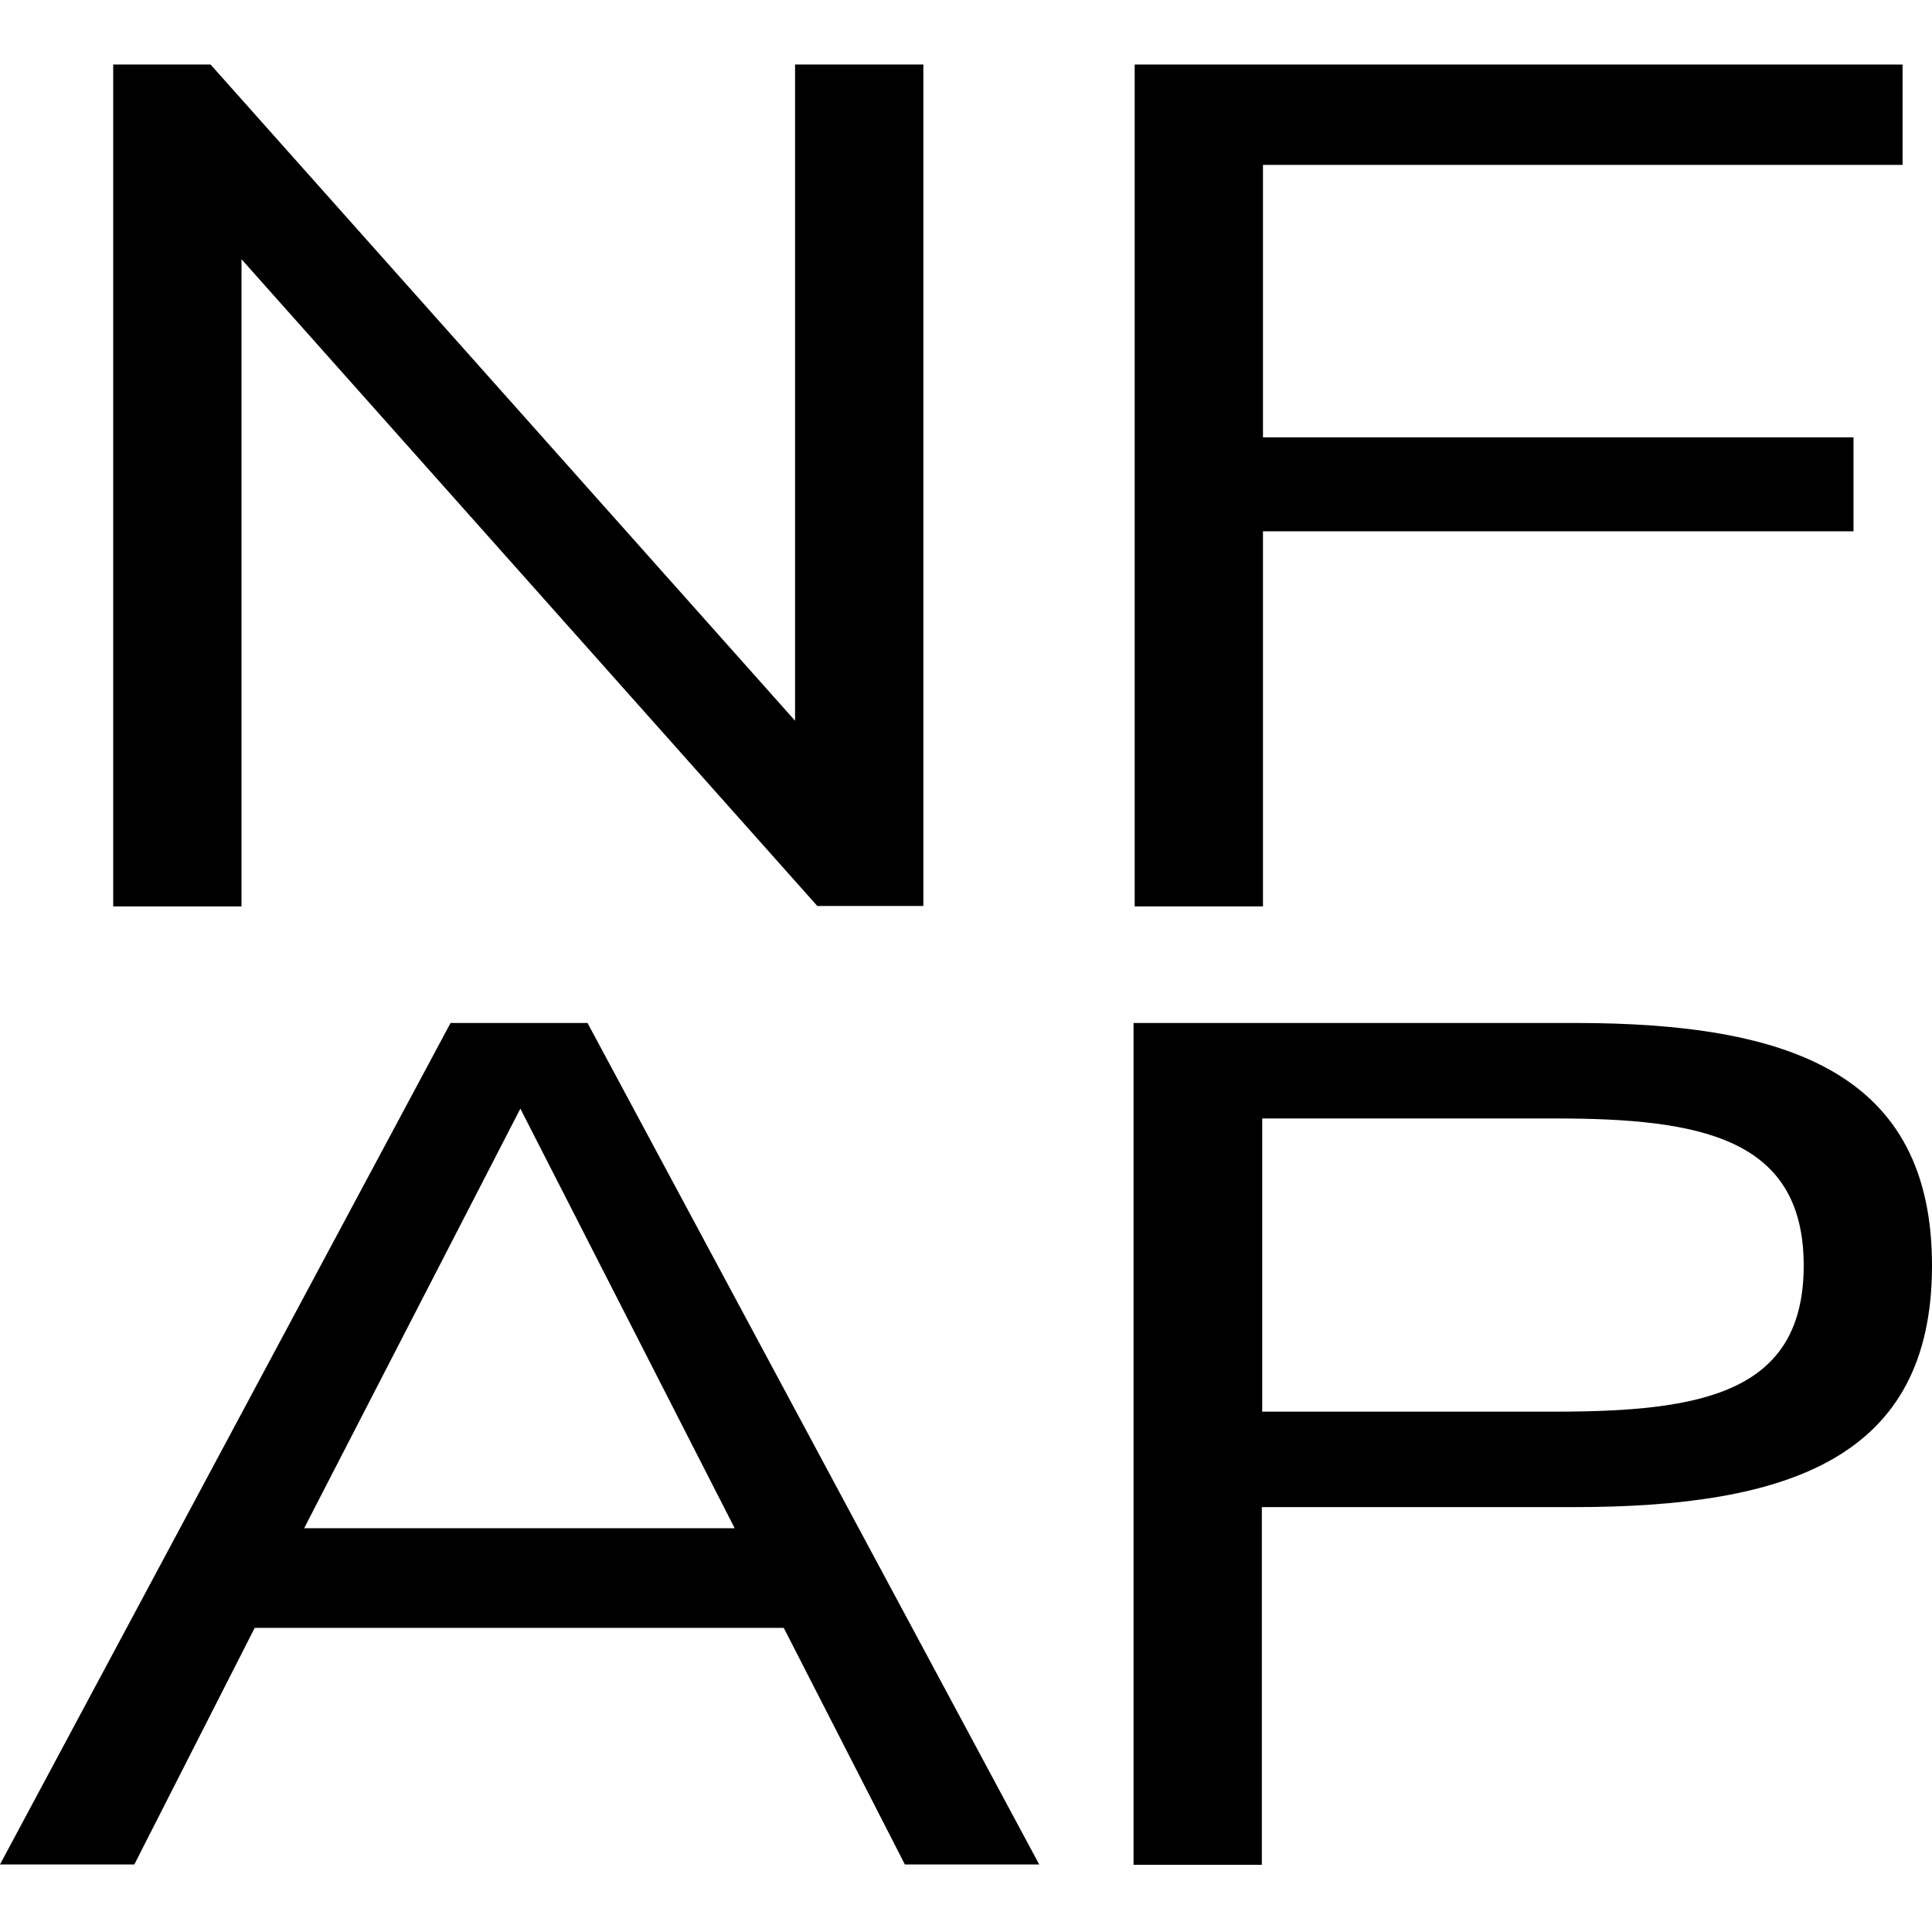
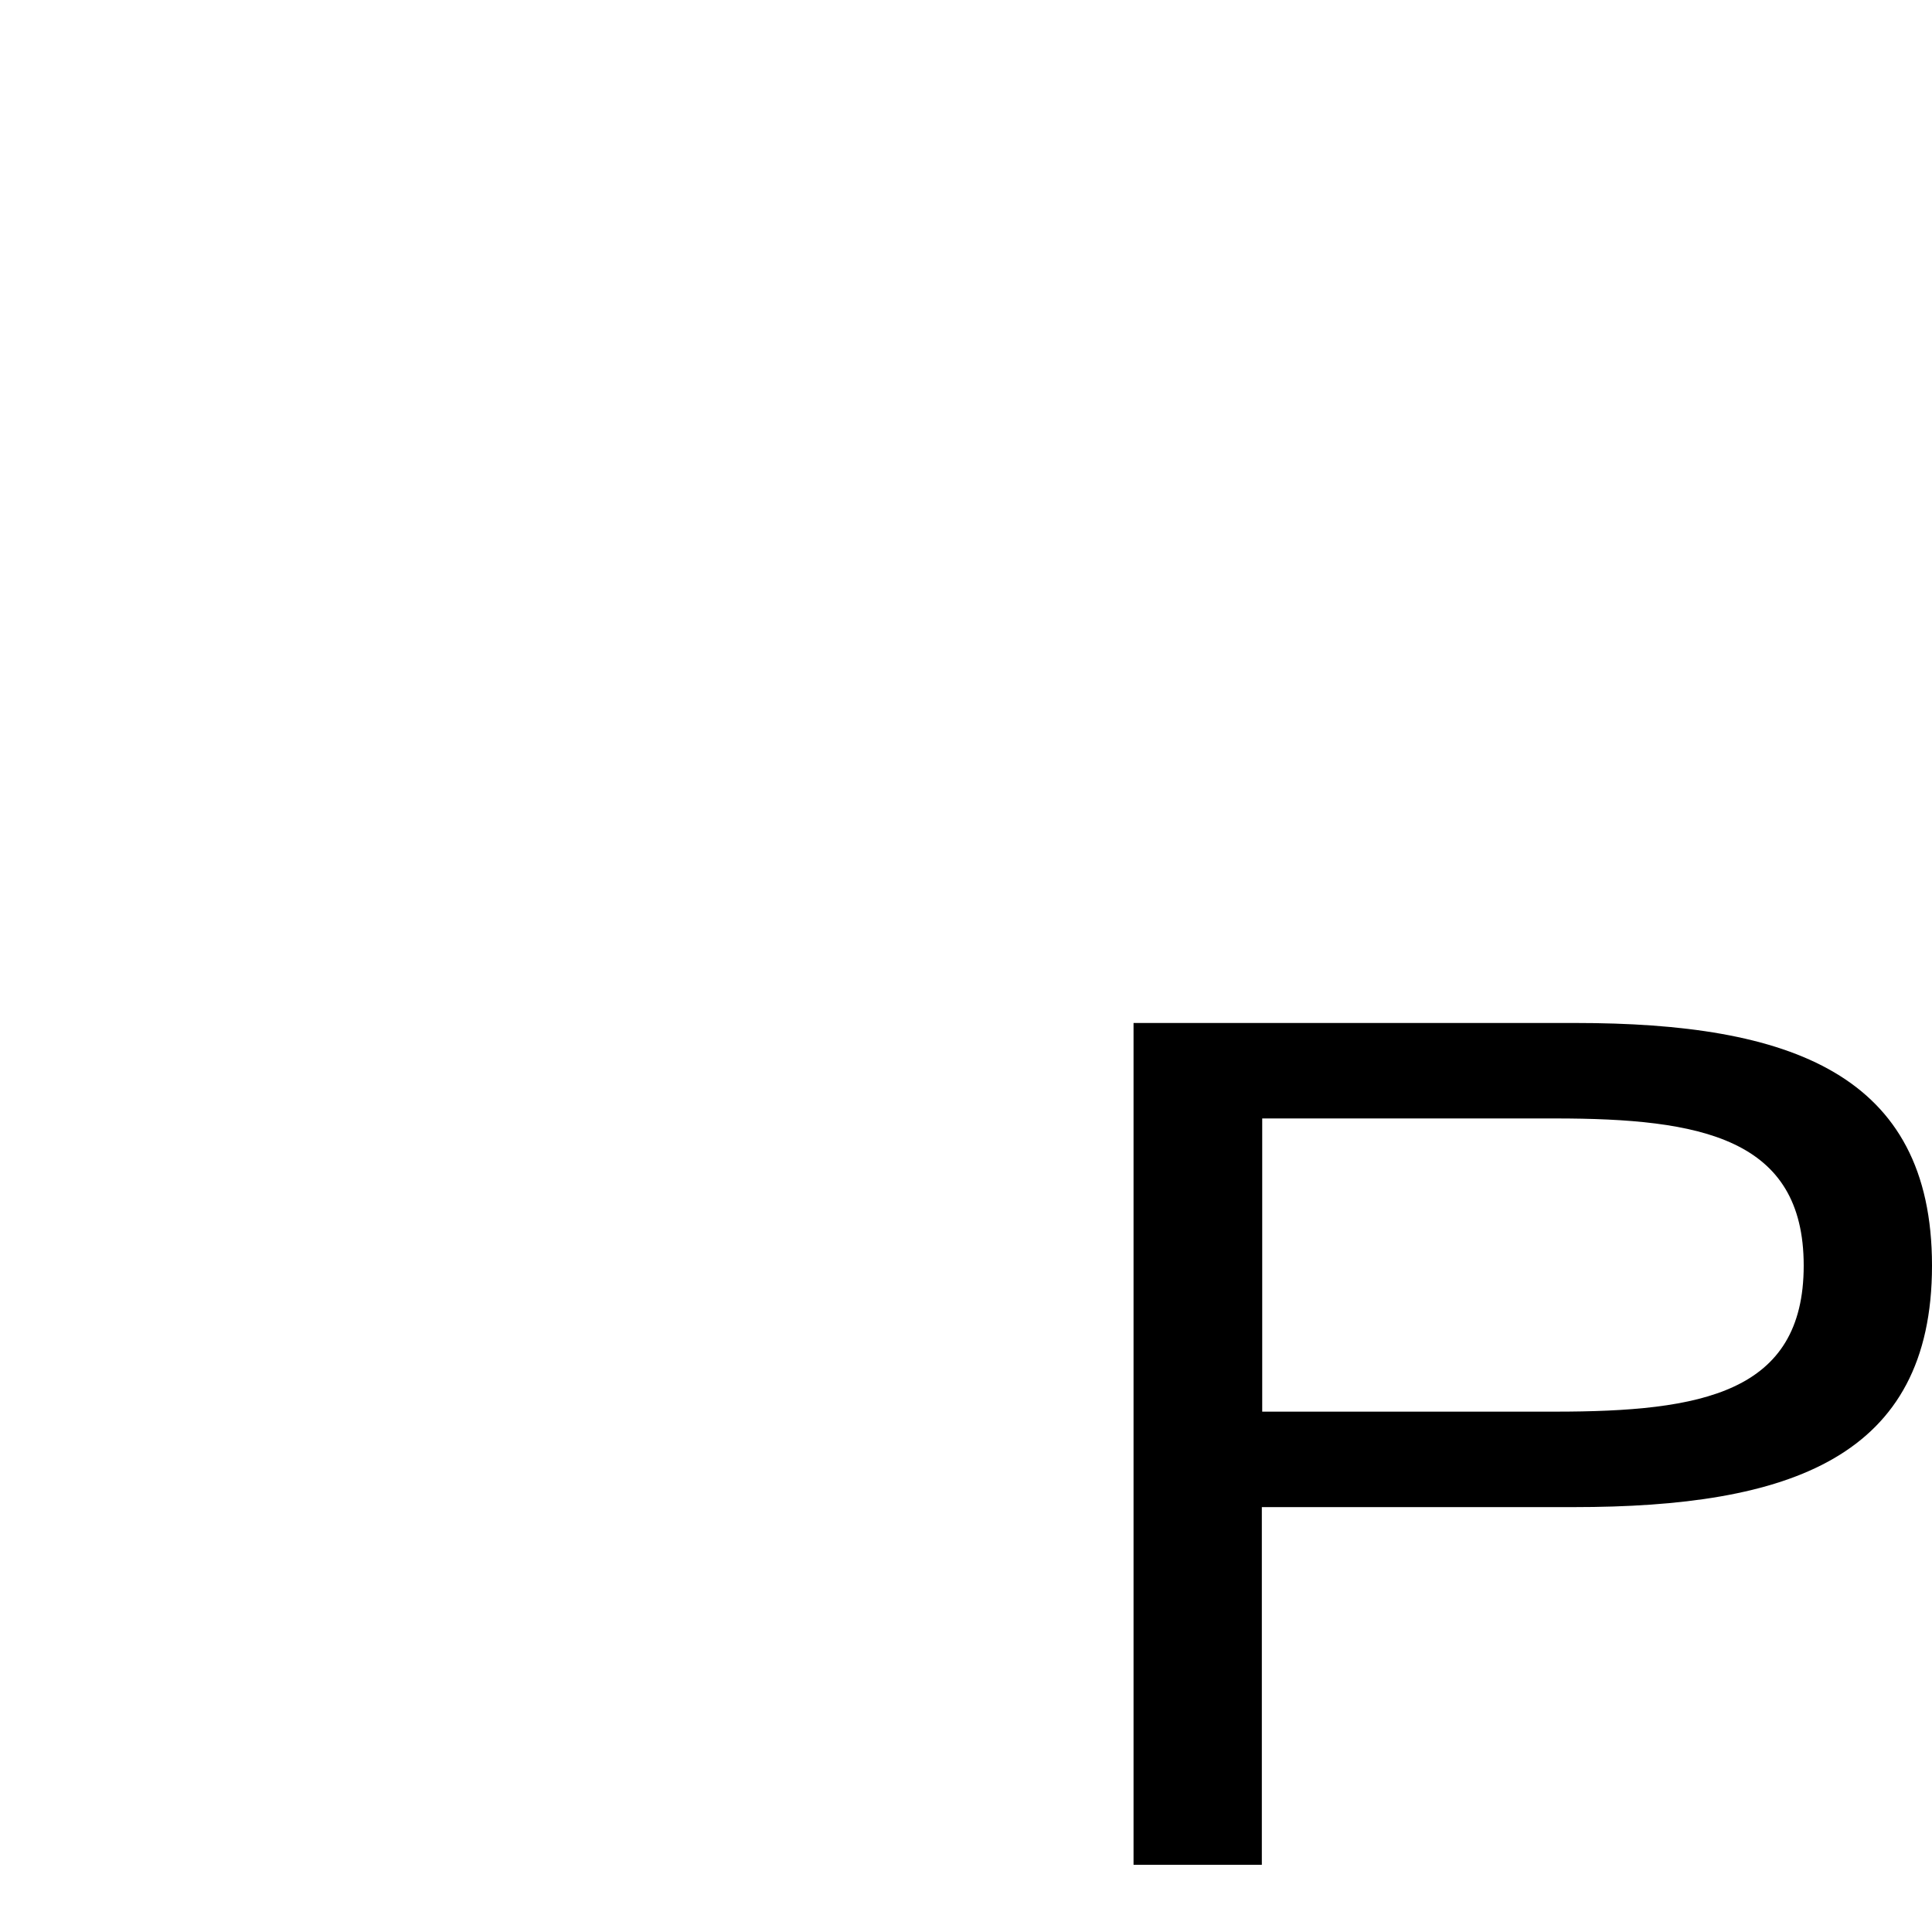
<svg xmlns="http://www.w3.org/2000/svg" id="Layer_1" version="1.1" viewBox="0 0 512 512">
-   <path d="M55.8,17.1l154.9,173.9V17.1h34v223h-28.1L64,68.7v171.5H30V17.1h25.8Z" />
-   <path d="M504.2,17.1v26.6h-169.5v72.2h156.5v24.9h-156.5v99.4h-34V17.1h203.5Z" />
-   <path d="M155.7,271.1l119.7,223h-35.6l-32.1-62.7H67.5l-31.9,62.7H0l119.4-223h36.3ZM194.7,405l-56.8-111.2-57.3,111.2h114.1Z" />
  <path d="M300.4,271.1h117.1c56.8,0,94.5,13.4,94.5,64.3s-37.7,64-95,64h-82.6v94.8h-34v-223ZM412.1,374.1c38.8,0,65.9-4.9,65.9-38.7s-27.2-39-65.9-39h-77.6v77.7h77.6Z" />
</svg>